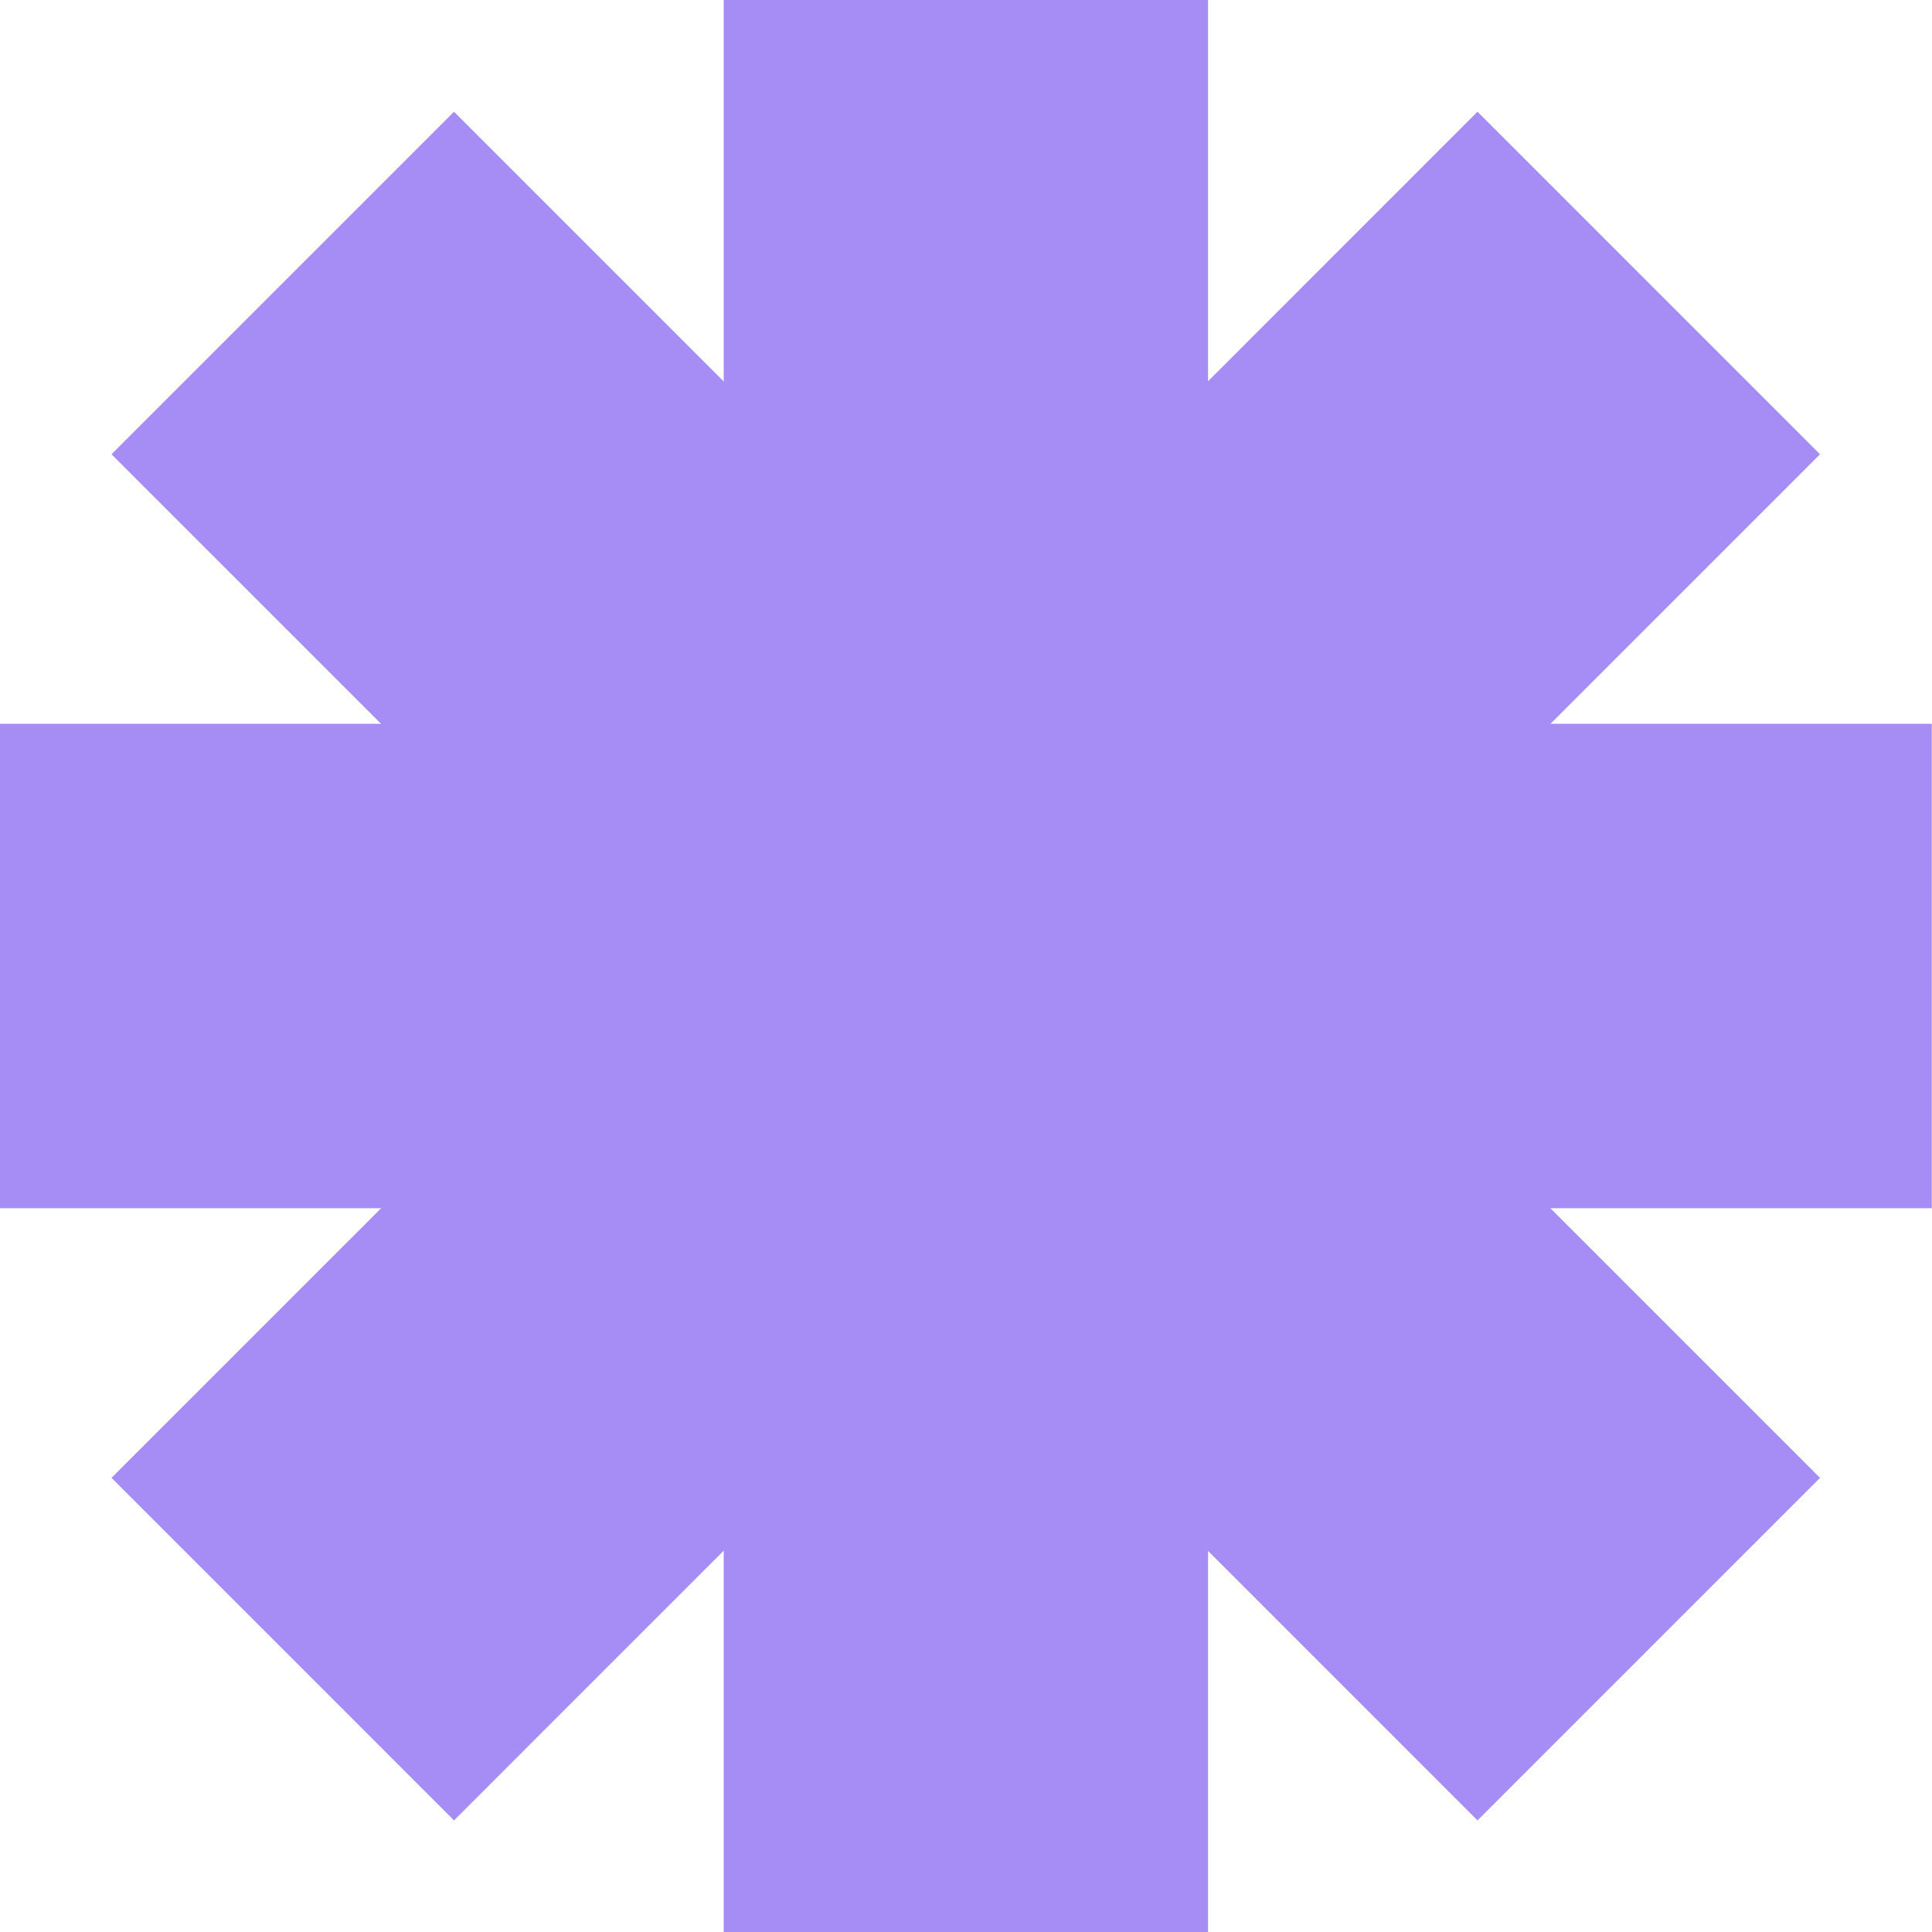
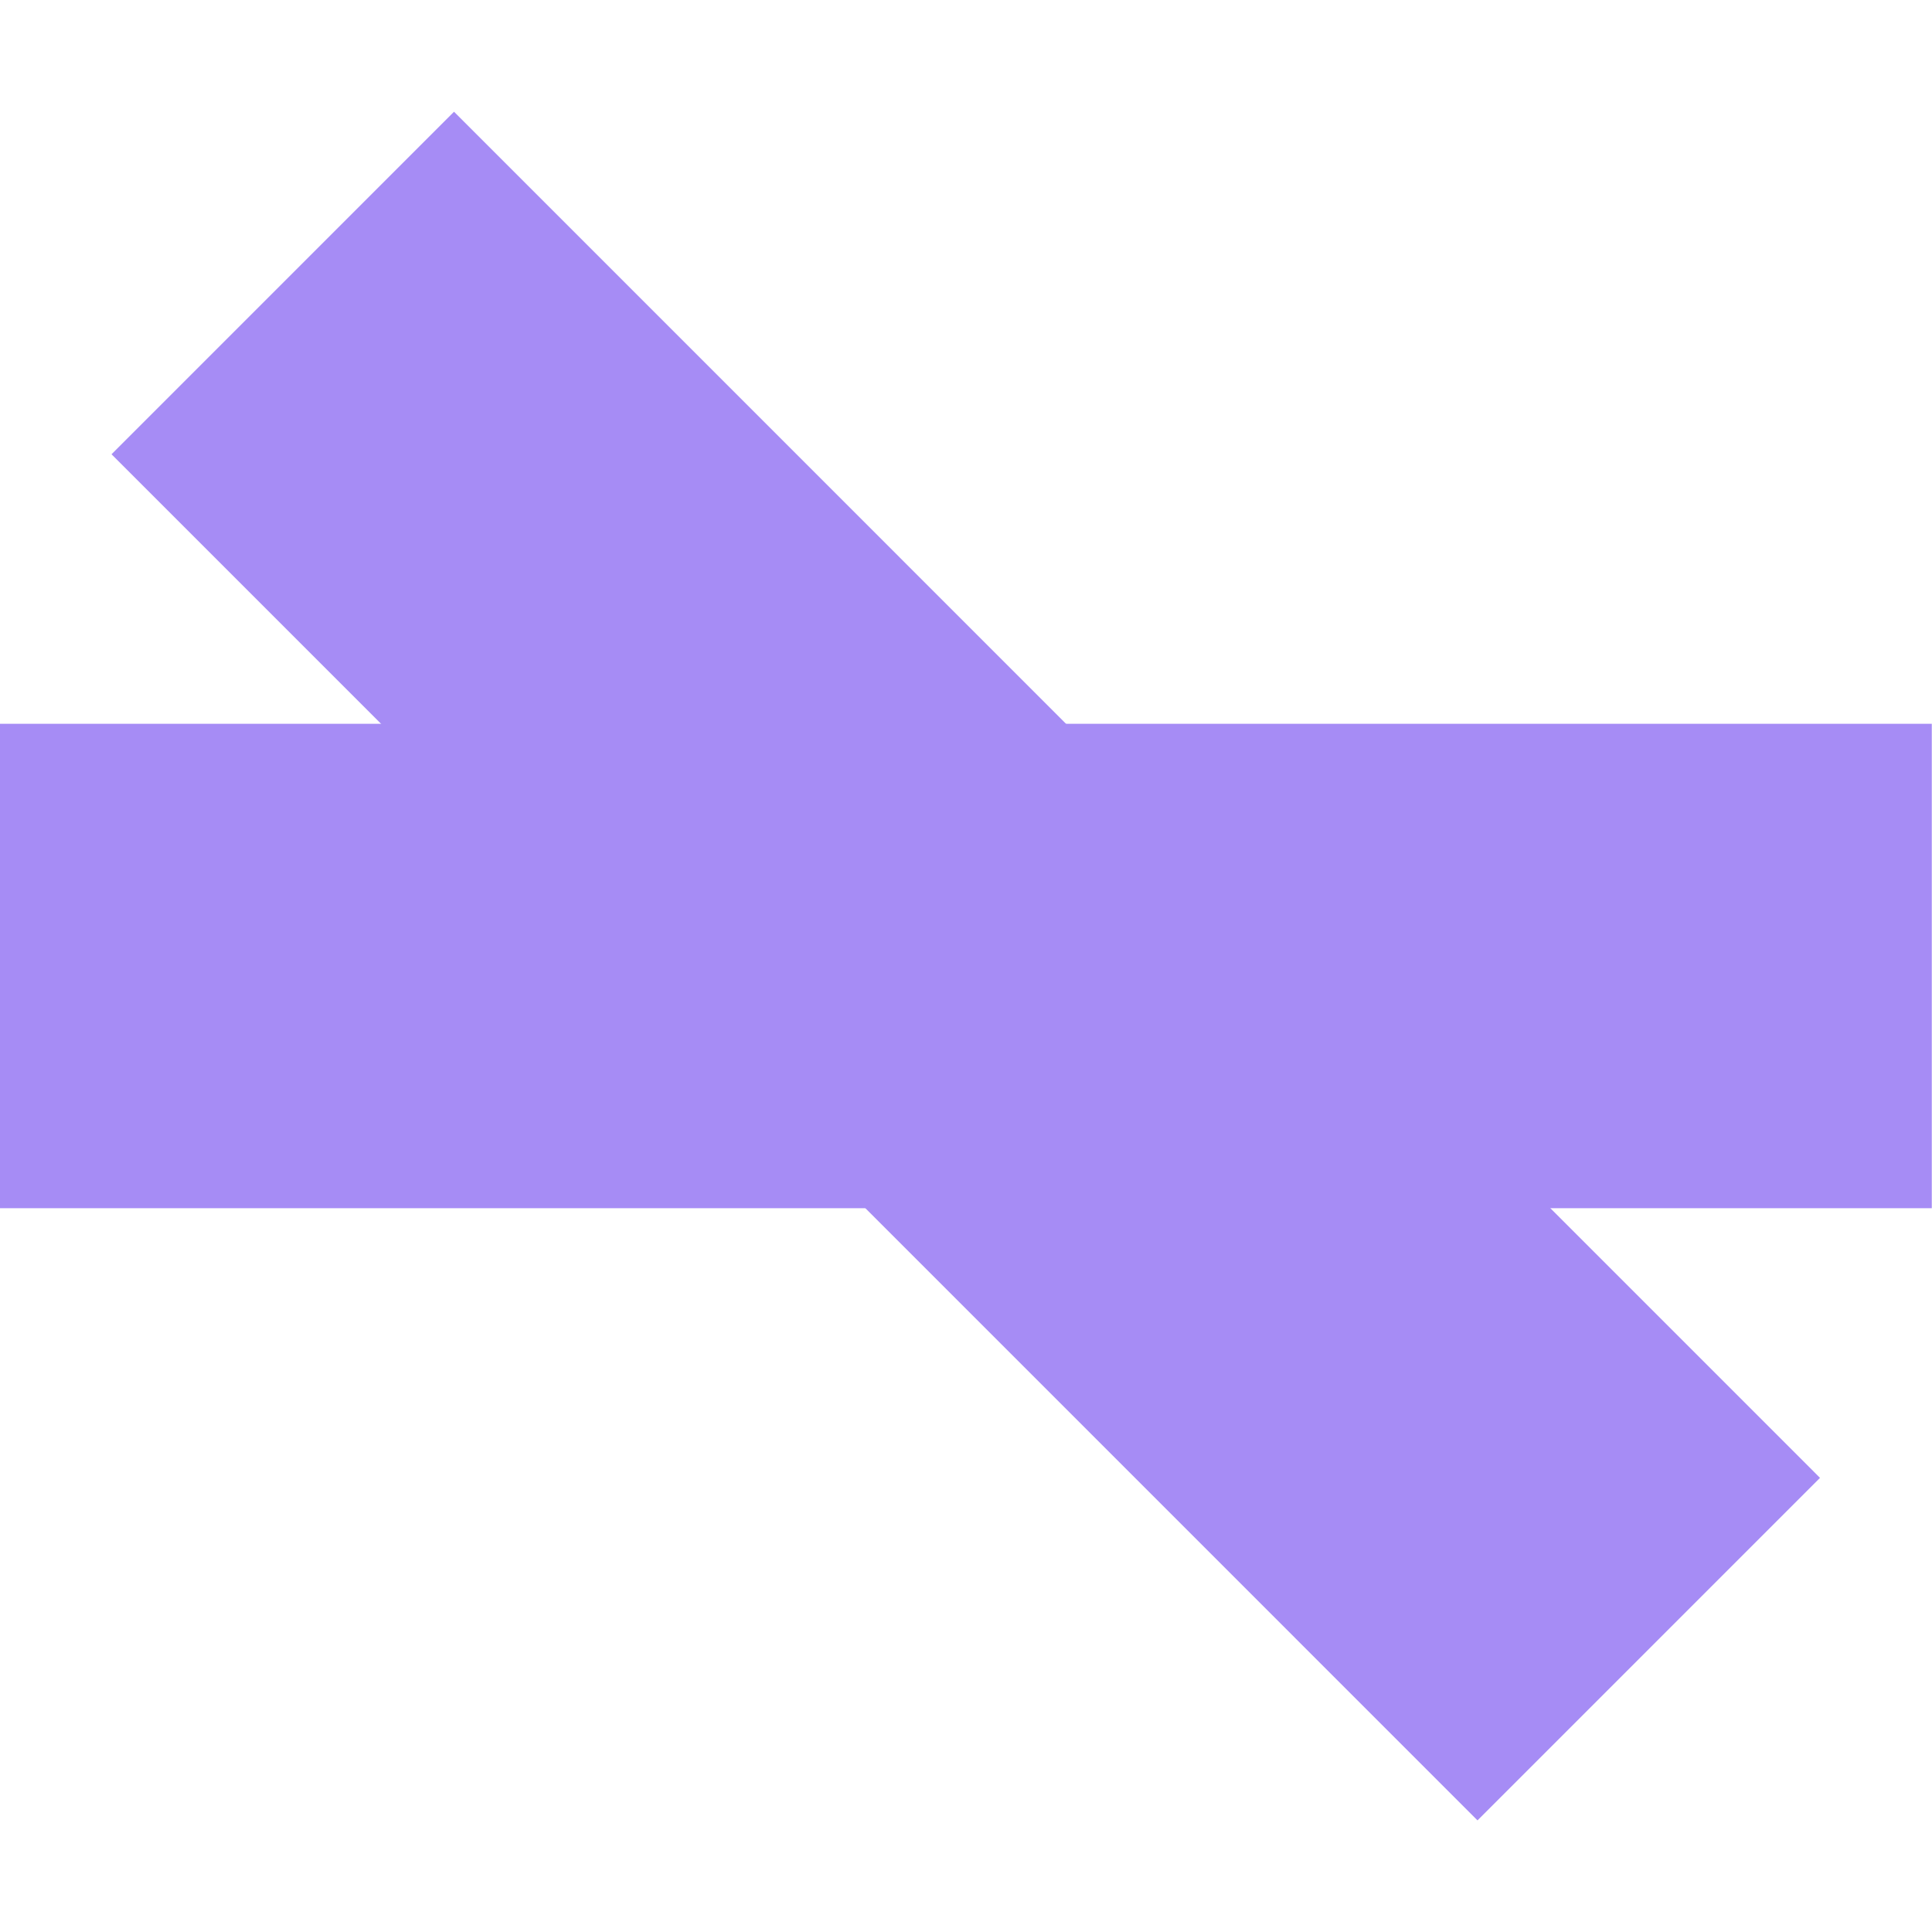
<svg xmlns="http://www.w3.org/2000/svg" width="1685" height="1685" viewBox="0 0 1685 1685" fill="none">
-   <path d="M1053.62 0H631.184V1685H1053.62V0Z" fill="#A68CF5" />
-   <path d="M1288.61 97.444L97.266 1288.92L395.974 1587.66L1587.32 396.186L1288.61 97.444Z" fill="#A68CF5" />
  <path d="M1684.81 631.255H0V1053.74H1684.81V631.255Z" fill="#A68CF5" />
  <path d="M395.974 97.441L97.266 396.183L1288.61 1587.66L1587.32 1288.92L395.974 97.441Z" fill="#A68CF5" />
</svg>